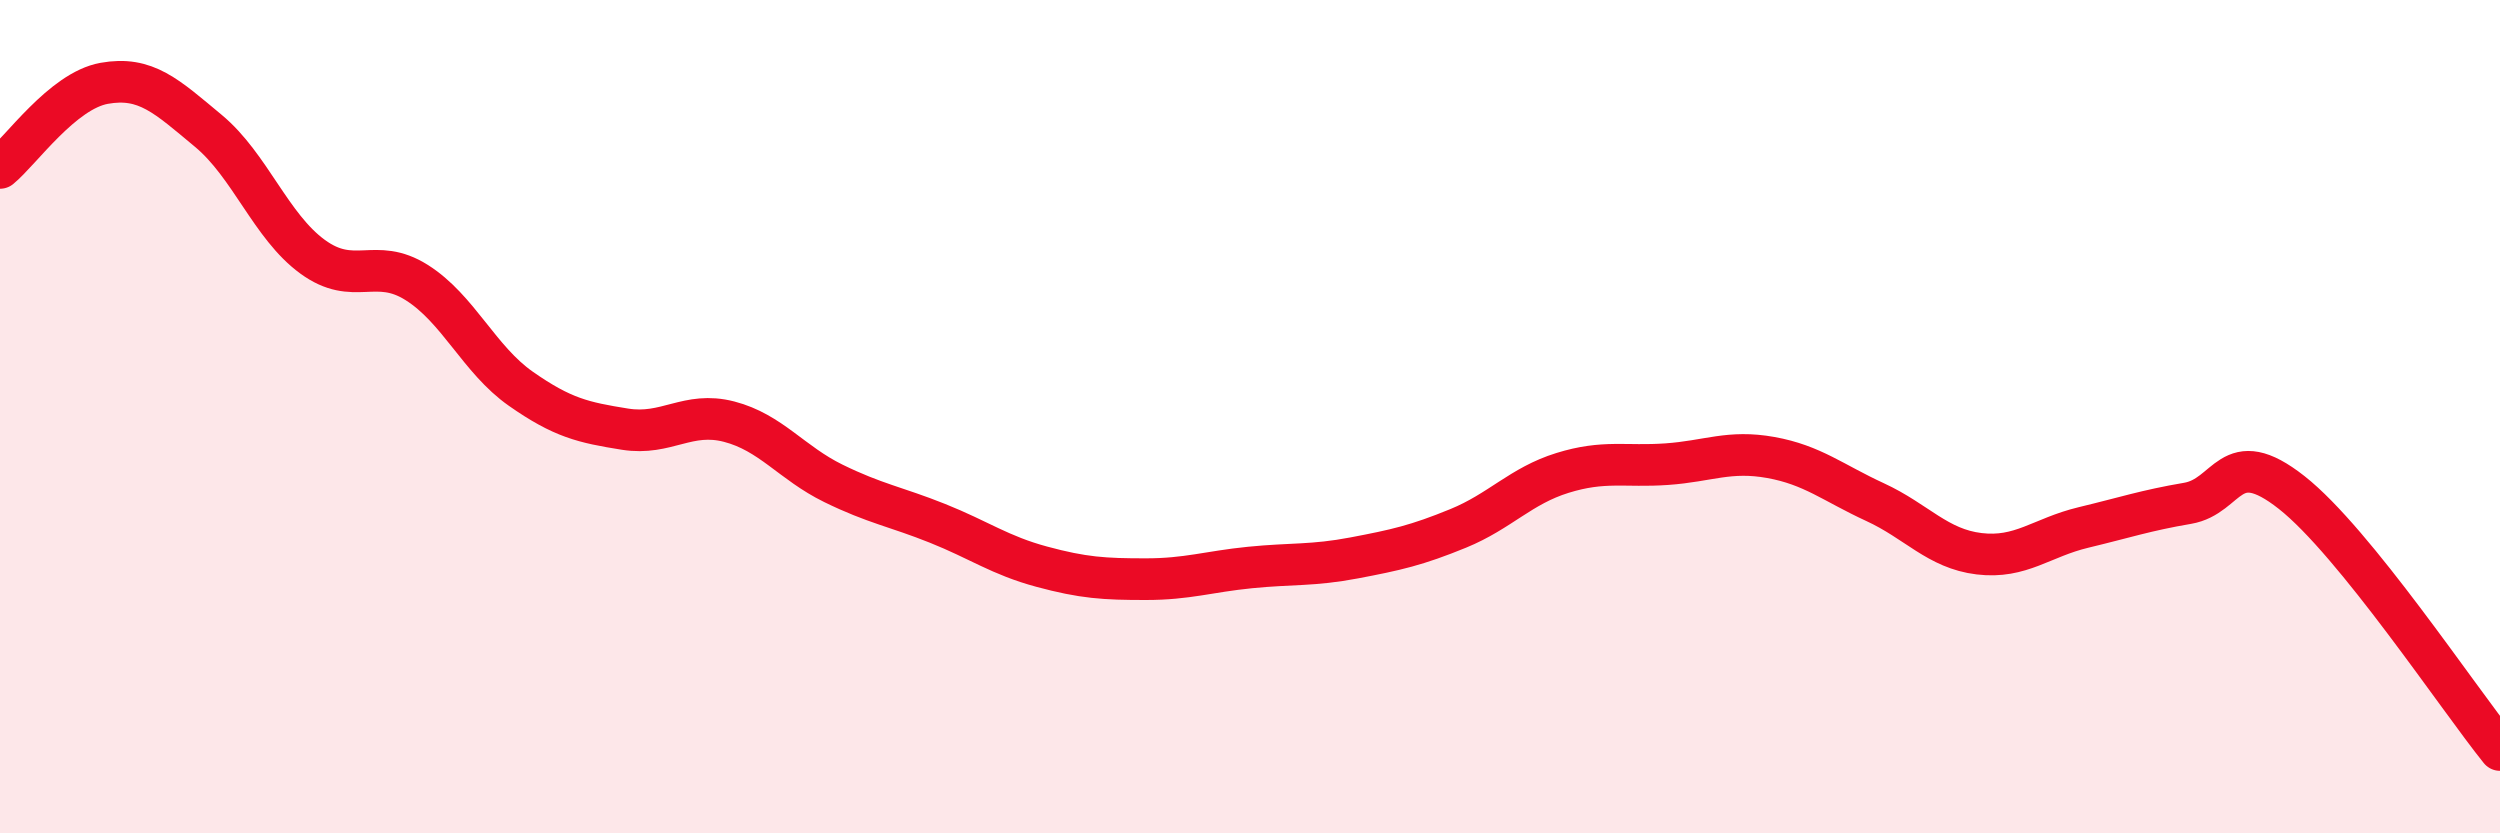
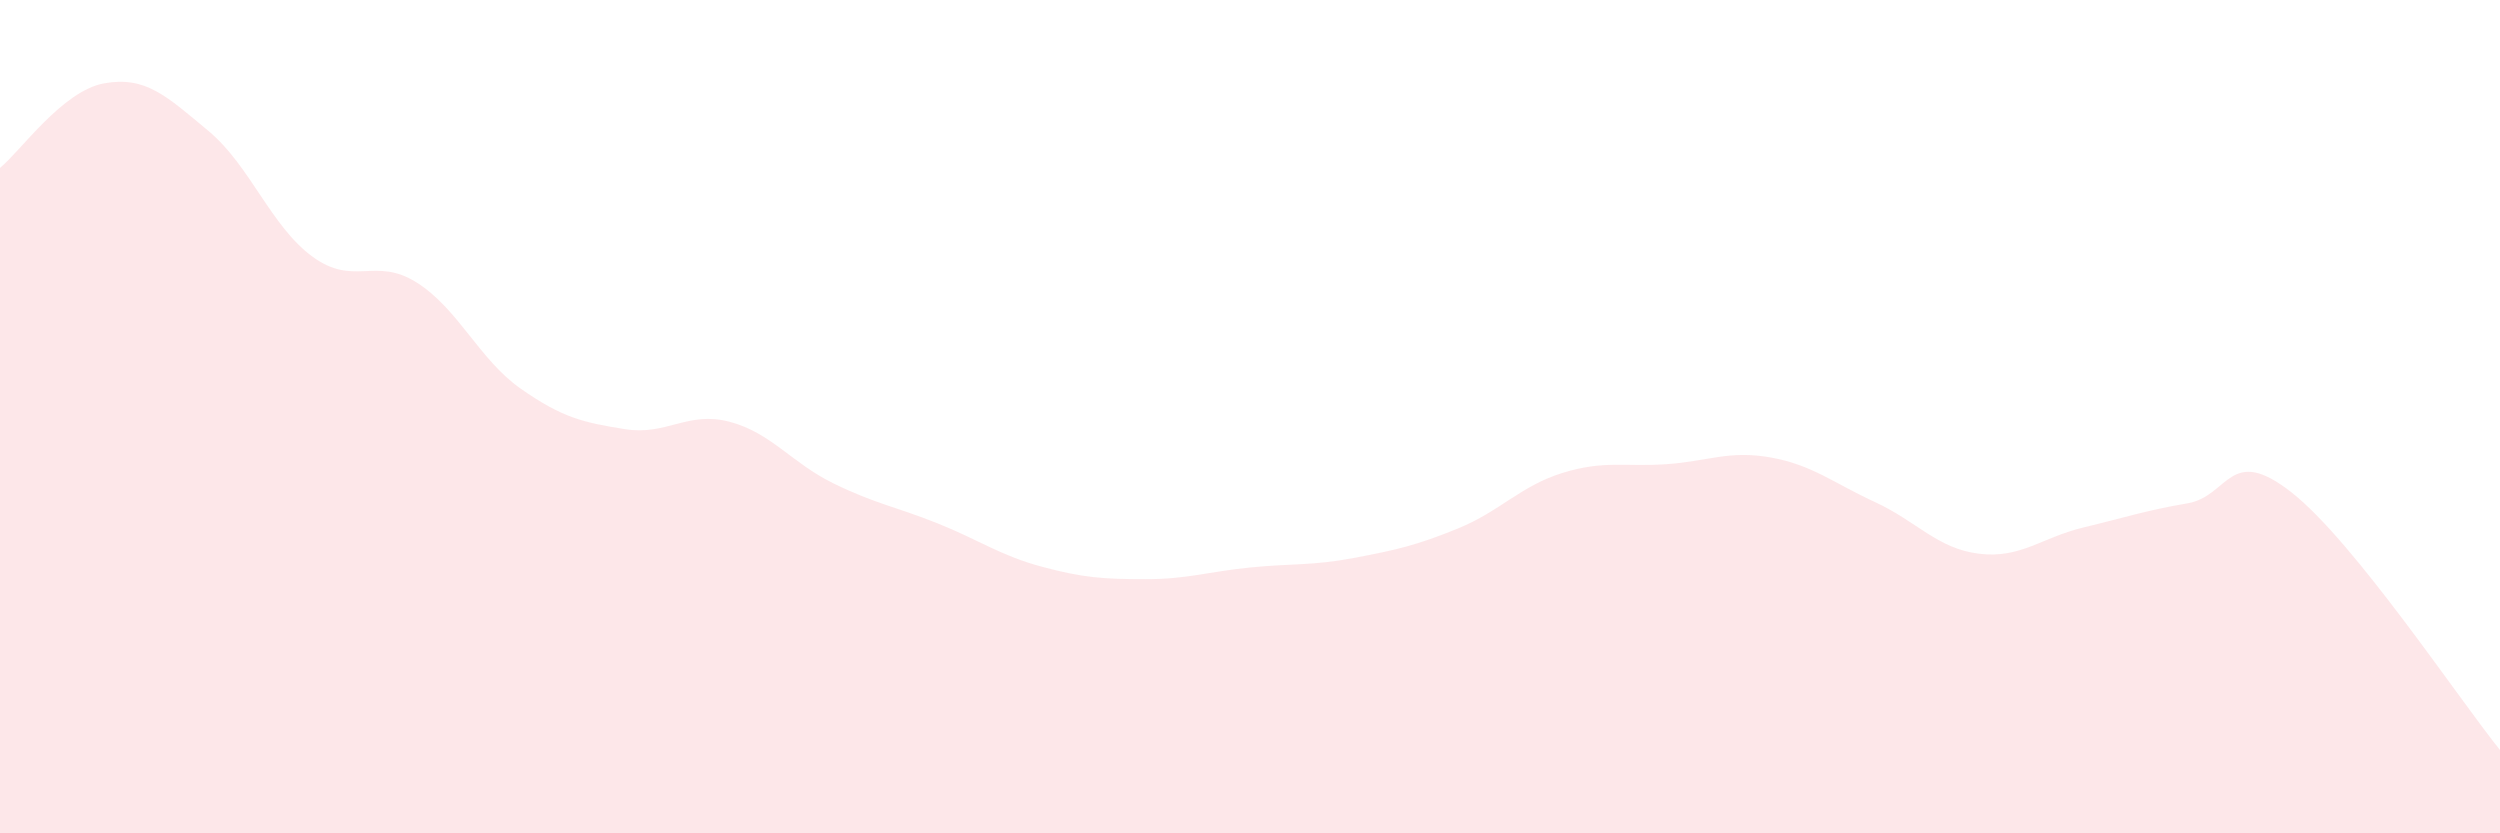
<svg xmlns="http://www.w3.org/2000/svg" width="60" height="20" viewBox="0 0 60 20">
  <path d="M 0,4.03 C 0.5,3.62 1.5,2.18 2.5,2 C 3.5,1.82 4,2.31 5,3.14 C 6,3.97 6.5,5.43 7.5,6.16 C 8.5,6.89 9,6.15 10,6.78 C 11,7.41 11.5,8.63 12.5,9.33 C 13.5,10.03 14,10.14 15,10.3 C 16,10.46 16.5,9.86 17.5,10.12 C 18.5,10.38 19,11.11 20,11.6 C 21,12.09 21.5,12.16 22.5,12.56 C 23.5,12.96 24,13.33 25,13.6 C 26,13.87 26.5,13.9 27.5,13.9 C 28.5,13.9 29,13.72 30,13.62 C 31,13.52 31.5,13.58 32.5,13.39 C 33.5,13.2 34,13.09 35,12.68 C 36,12.27 36.5,11.66 37.5,11.35 C 38.5,11.04 39,11.21 40,11.14 C 41,11.07 41.5,10.8 42.5,10.98 C 43.5,11.16 44,11.59 45,12.05 C 46,12.51 46.5,13.17 47.5,13.29 C 48.5,13.41 49,12.9 50,12.66 C 51,12.42 51.5,12.25 52.5,12.08 C 53.5,11.91 53.5,10.64 55,11.82 C 56.5,13 59,16.76 60,18L60 20L0 20Z" fill="#EB0A25" opacity="0.1" stroke-linecap="round" stroke-linejoin="round" />
-   <path d="M 0,4.03 C 0.5,3.62 1.5,2.18 2.5,2 C 3.5,1.82 4,2.31 5,3.14 C 6,3.97 6.5,5.43 7.5,6.16 C 8.5,6.89 9,6.15 10,6.78 C 11,7.41 11.5,8.63 12.5,9.33 C 13.5,10.03 14,10.14 15,10.3 C 16,10.46 16.5,9.86 17.5,10.12 C 18.5,10.38 19,11.11 20,11.6 C 21,12.09 21.5,12.16 22.5,12.56 C 23.5,12.96 24,13.33 25,13.6 C 26,13.87 26.5,13.9 27.5,13.9 C 28.5,13.9 29,13.72 30,13.62 C 31,13.52 31.5,13.58 32.5,13.39 C 33.5,13.2 34,13.09 35,12.68 C 36,12.27 36.5,11.66 37.5,11.35 C 38.5,11.04 39,11.21 40,11.14 C 41,11.07 41.5,10.8 42.5,10.98 C 43.5,11.16 44,11.59 45,12.05 C 46,12.51 46.5,13.17 47.5,13.29 C 48.5,13.41 49,12.9 50,12.66 C 51,12.42 51.5,12.25 52.5,12.08 C 53.5,11.91 53.5,10.64 55,11.82 C 56.5,13 59,16.76 60,18" stroke="#EB0A25" stroke-width="1" fill="none" stroke-linecap="round" stroke-linejoin="round" />
</svg>